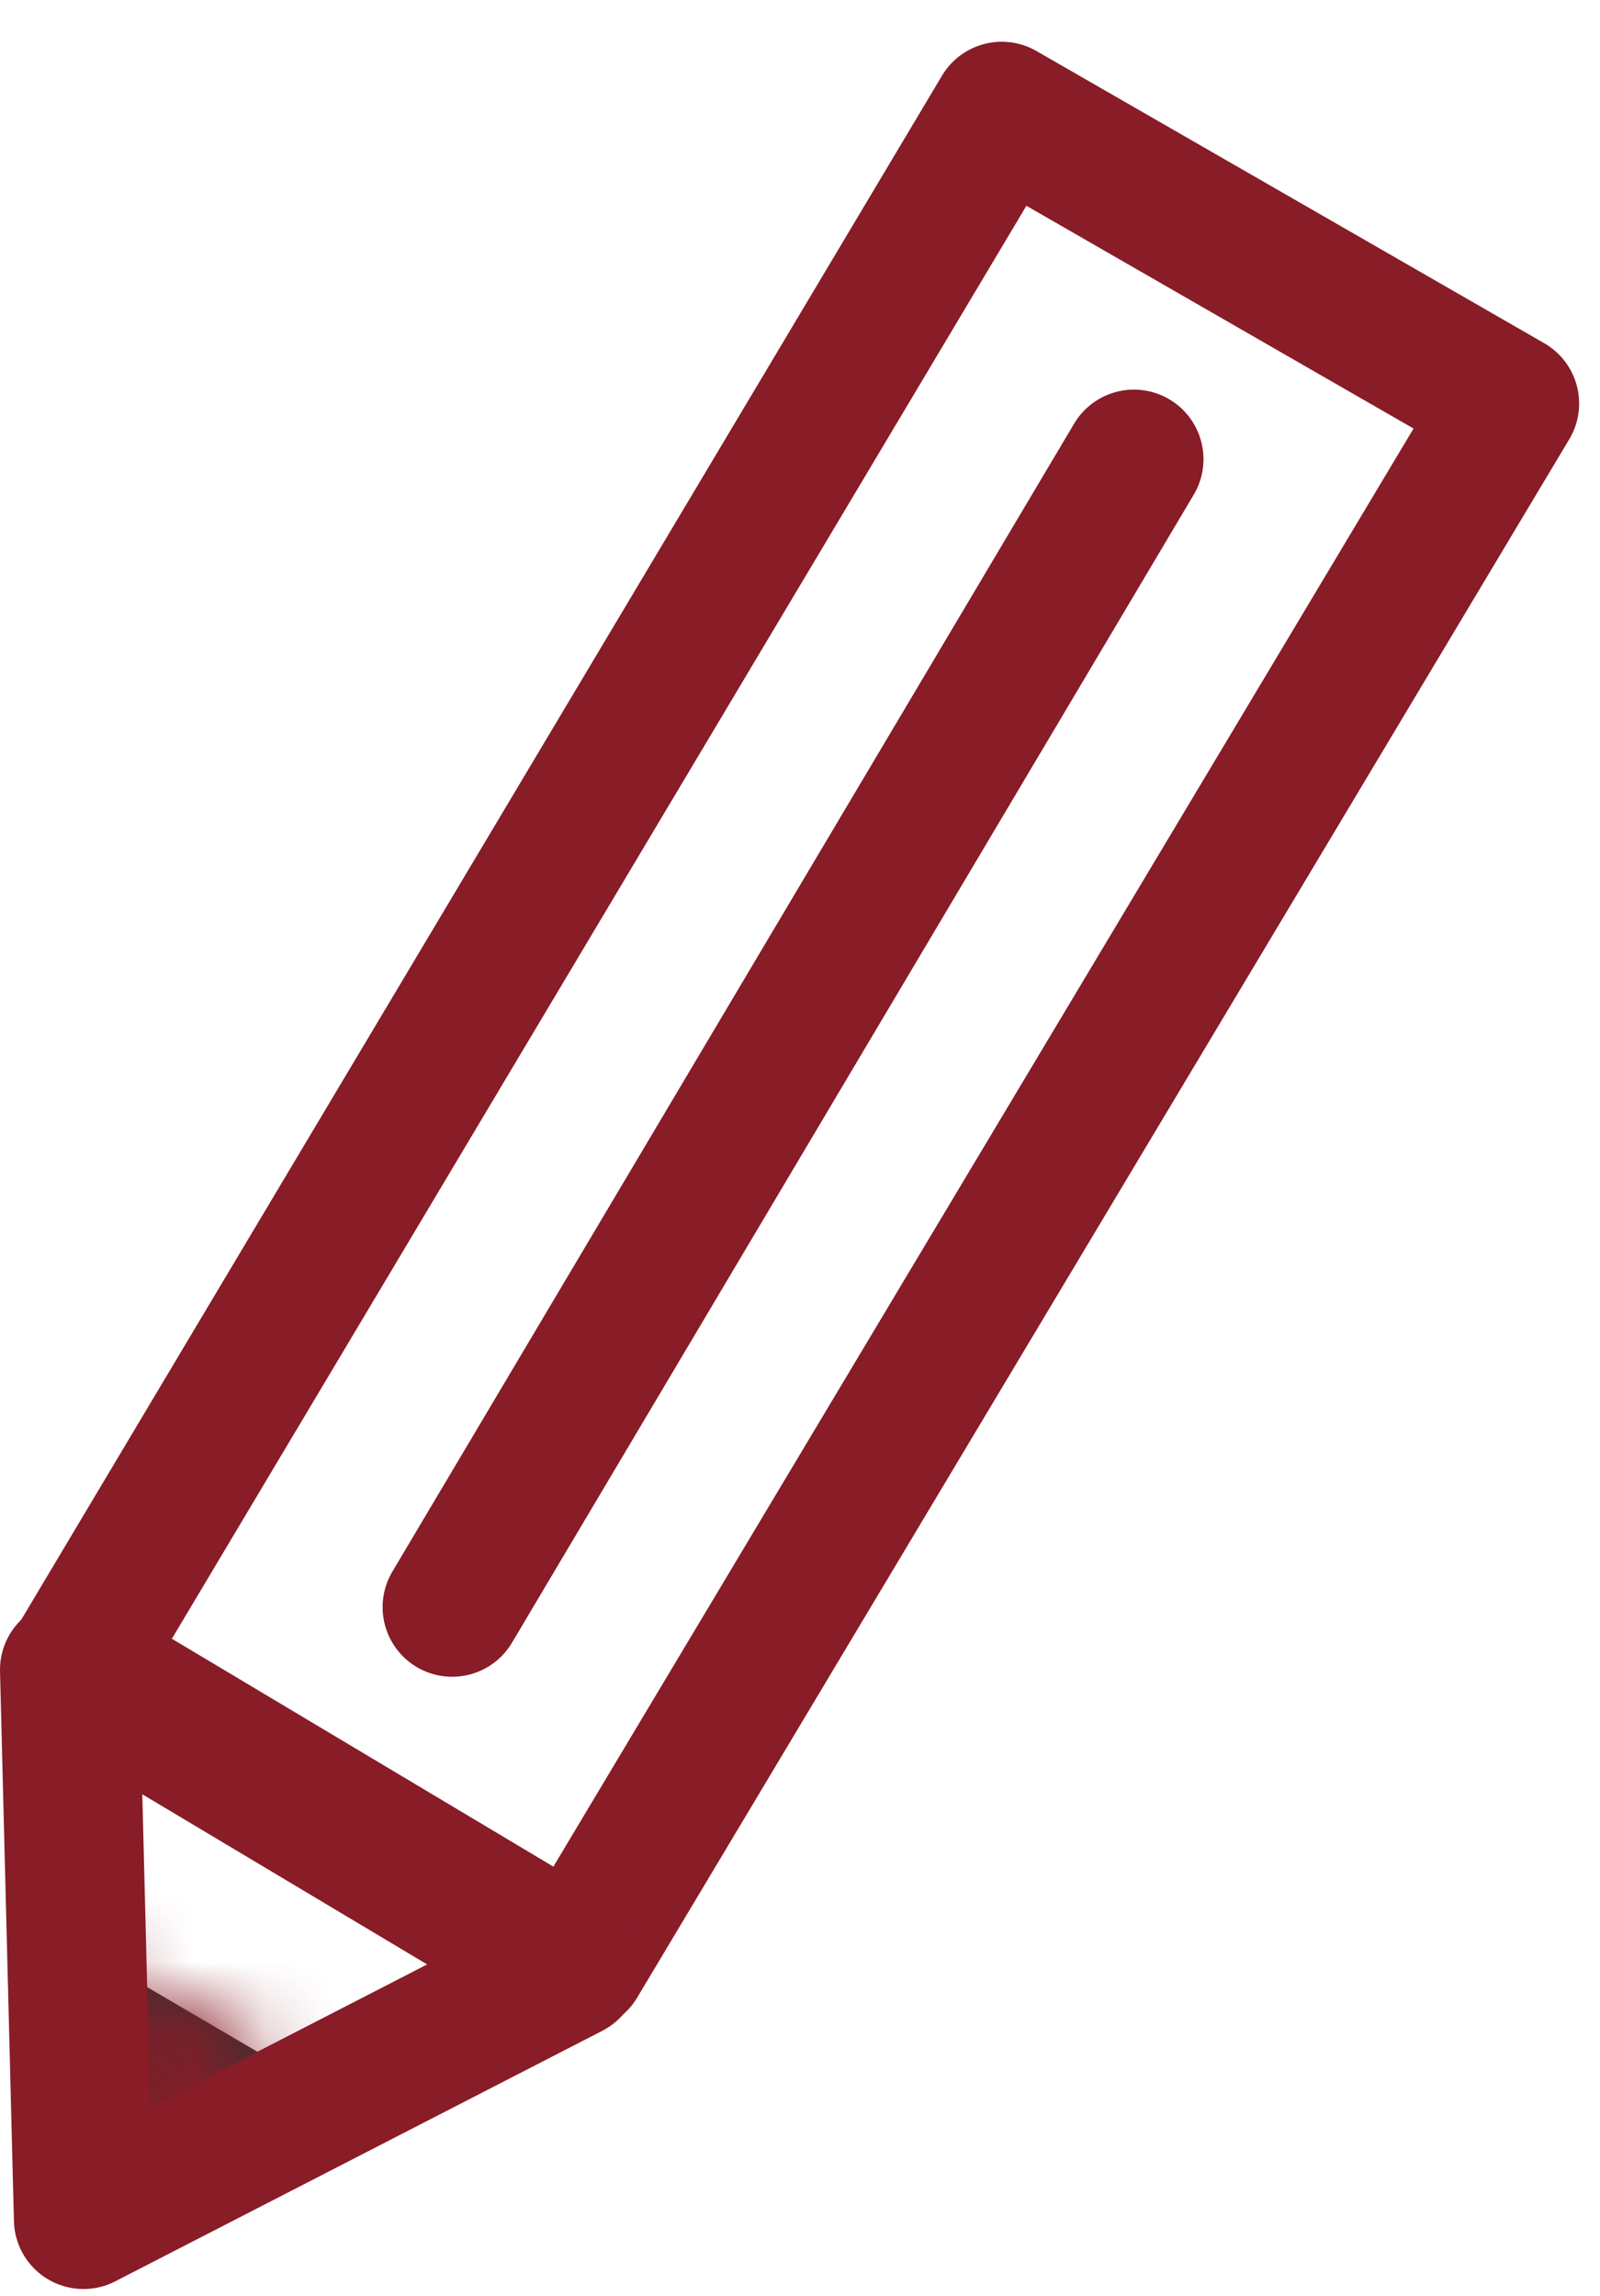
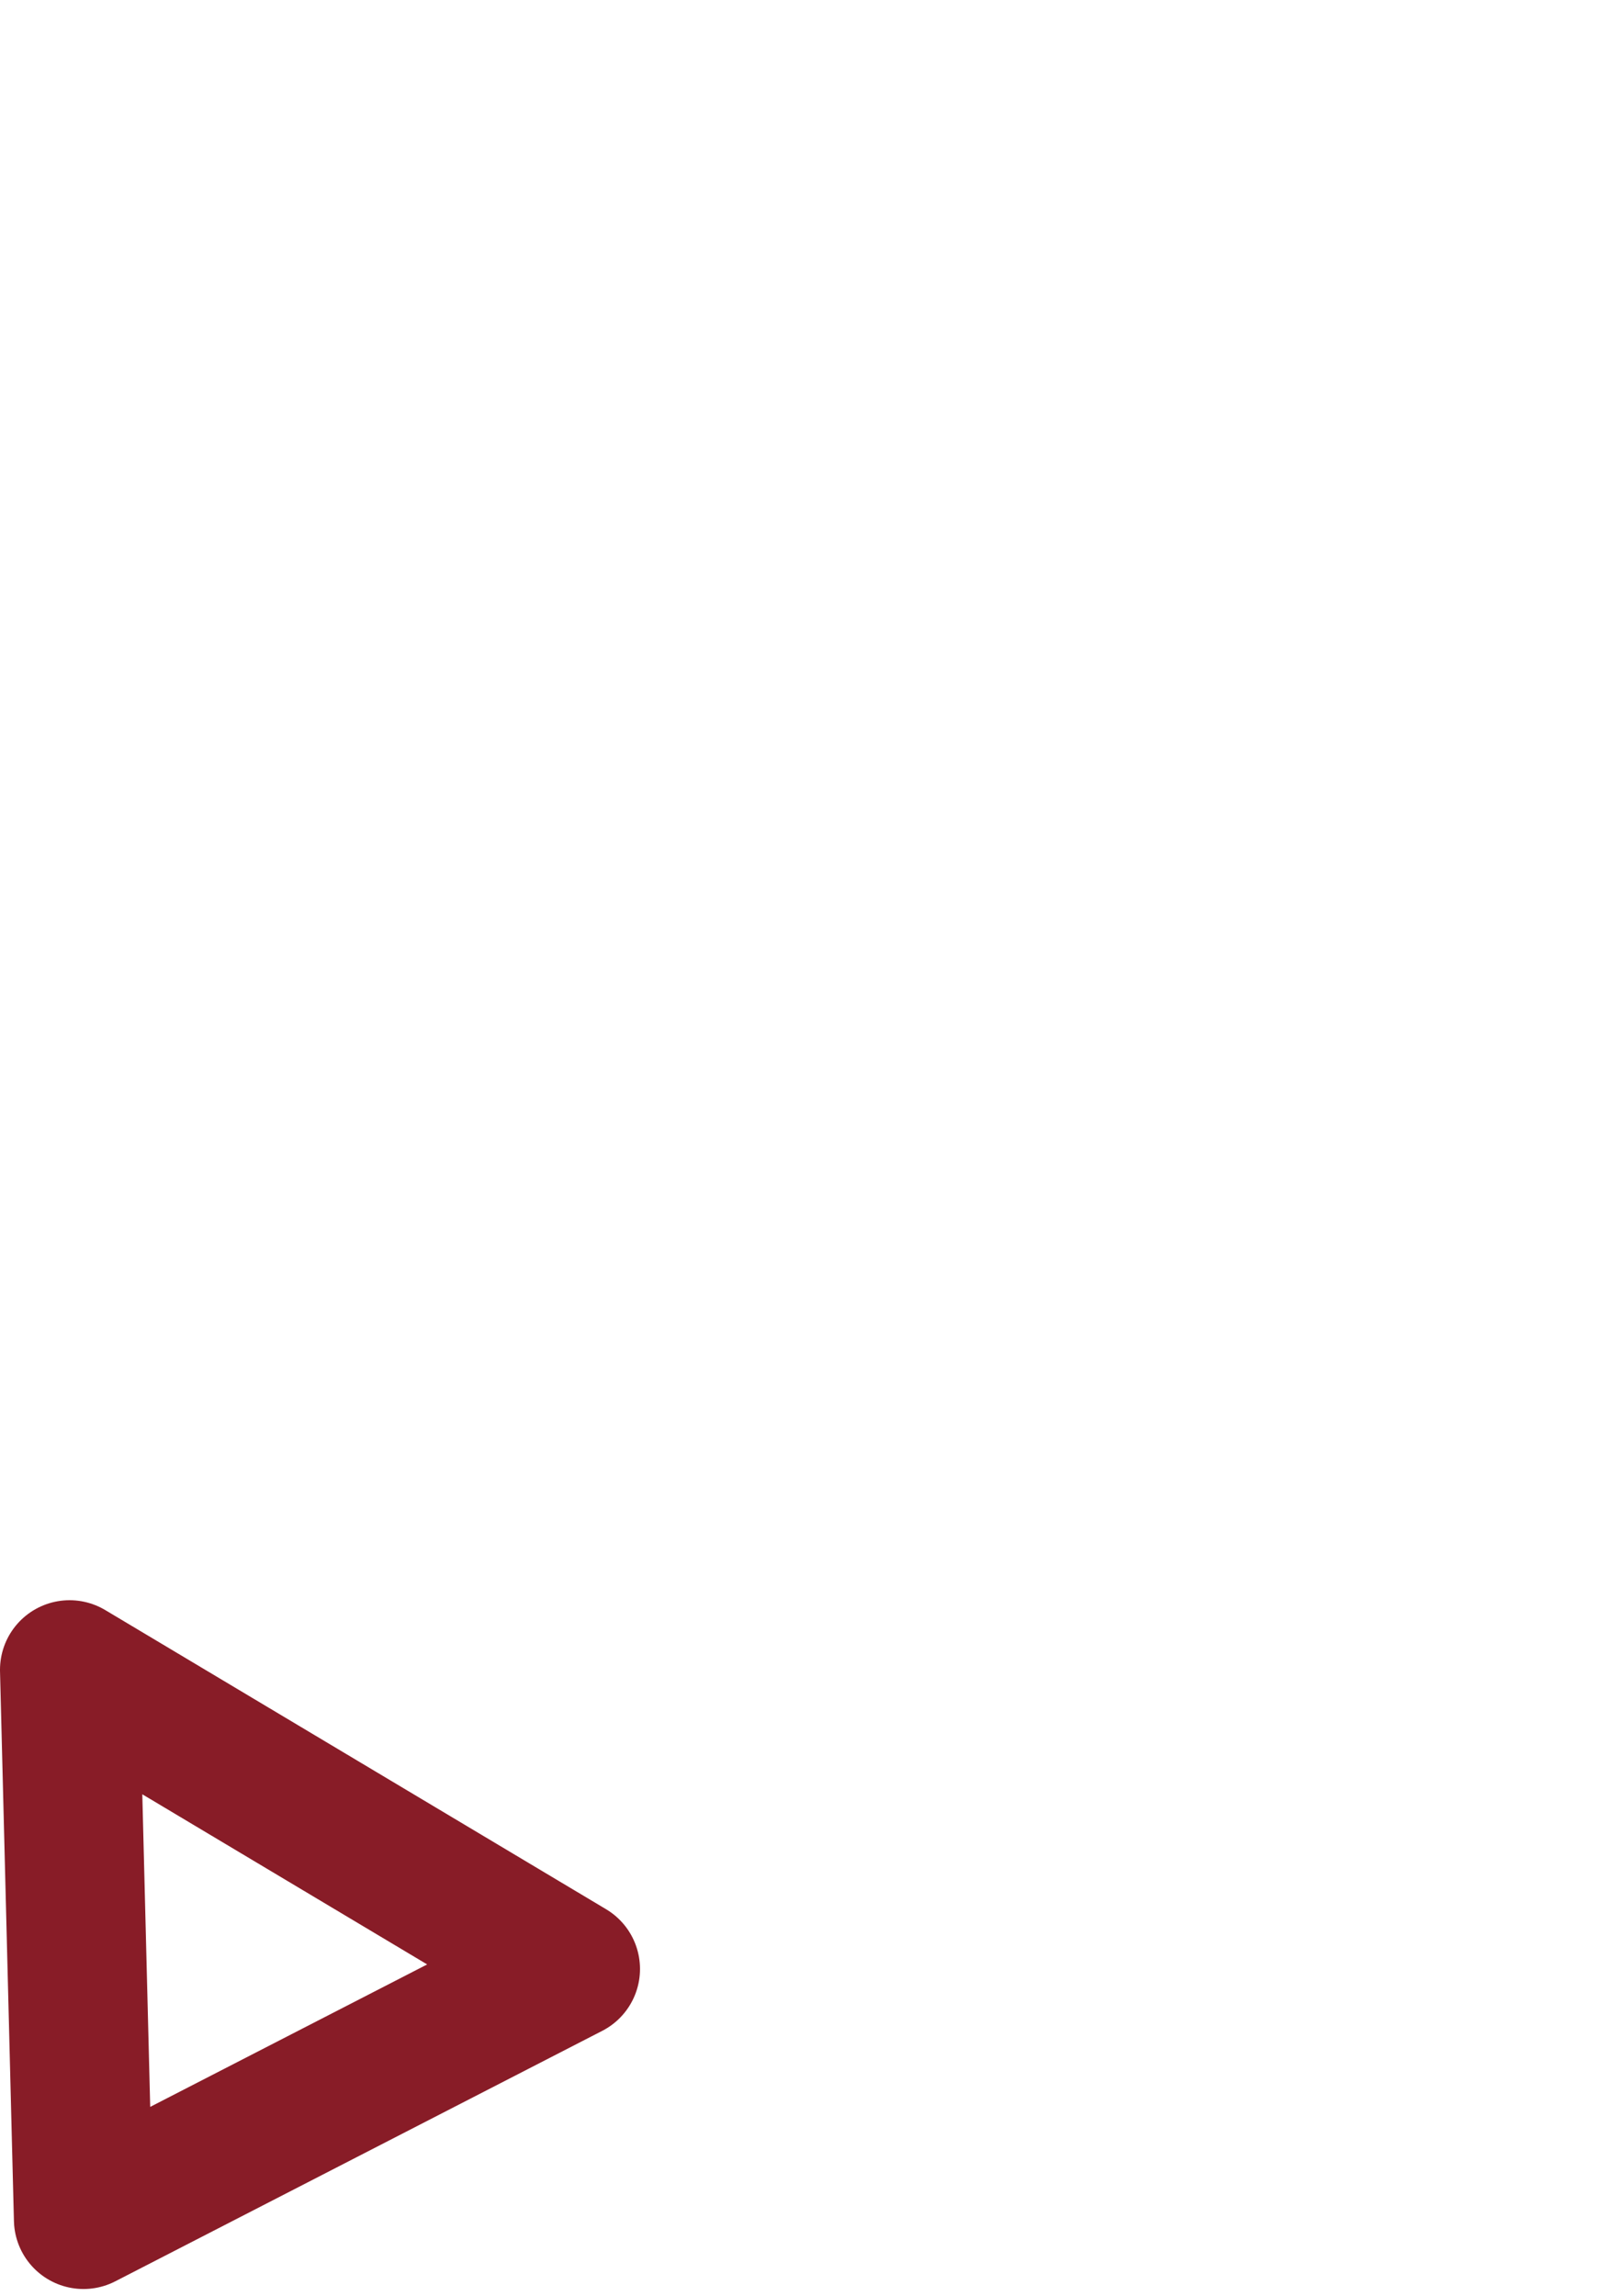
<svg xmlns="http://www.w3.org/2000/svg" id="_レイヤー_1" data-name="レイヤー_1" version="1.1" viewBox="0 0 23 33">
  <defs>
    <style>
      .st0 {
        mask: url(#mask);
      }

      .st1 {
        fill: none;
        stroke: #881c27;
        stroke-linecap: round;
        stroke-linejoin: round;
        stroke-width: 2px;
      }

      .st2 {
        fill: #881c27;
      }

      .st3 {
        fill: #fff;
      }

      .st4 {
        fill: #333;
      }
    </style>
    <mask id="mask" x="-.7" y="24.7" width="9.2" height="10" maskUnits="userSpaceOnUse">
      <g id="path-2-inside-1_276_39">
-         <path class="st3" d="M1.5,31.4v-3.2c0,0,2.9,1.7,2.9,1.7l-2.9,1.5Z" />
-       </g>
+         </g>
    </mask>
  </defs>
-   <path class="st1" d="M21.7,5.8L14.4,1.6,1.1,23.9l7.2,4.3L21.7,5.8Z" />
-   <path class="st4" d="M1.5,31.4v-3.2c0,0,2.9,1.7,2.9,1.7l-2.9,1.5Z" />
  <g class="st0">
-     <path class="st2" d="M1.5,31.4H-.5c0,0,0,3.2,0,3.2l2.8-1.4-.9-1.8ZM1.4,28.2l1-1.7-3.1-1.8v3.6c0,0,2.1,0,2.1,0ZM4.4,30l.9,1.8,3.2-1.7-3.1-1.9-1,1.7ZM1.5,31.4h2c0,0,0-3.3,0-3.3h-2c0,0-2,.1-2,.1v3.2c0,0,2.1,0,2.1,0ZM1.4,28.2l-1,1.7,3,1.7,1-1.7,1-1.7-3-1.7-1,1.7ZM4.4,30l-.9-1.8-2.9,1.5.9,1.8.9,1.8,2.9-1.5-.9-1.8Z" />
-   </g>
+     </g>
  <path class="st1" d="M1.2,31.9l-.2-7.9,7.2,4.3-7,3.6Z" />
-   <path class="st1" d="M16.3,6.6L6.5,23.1" />
</svg>